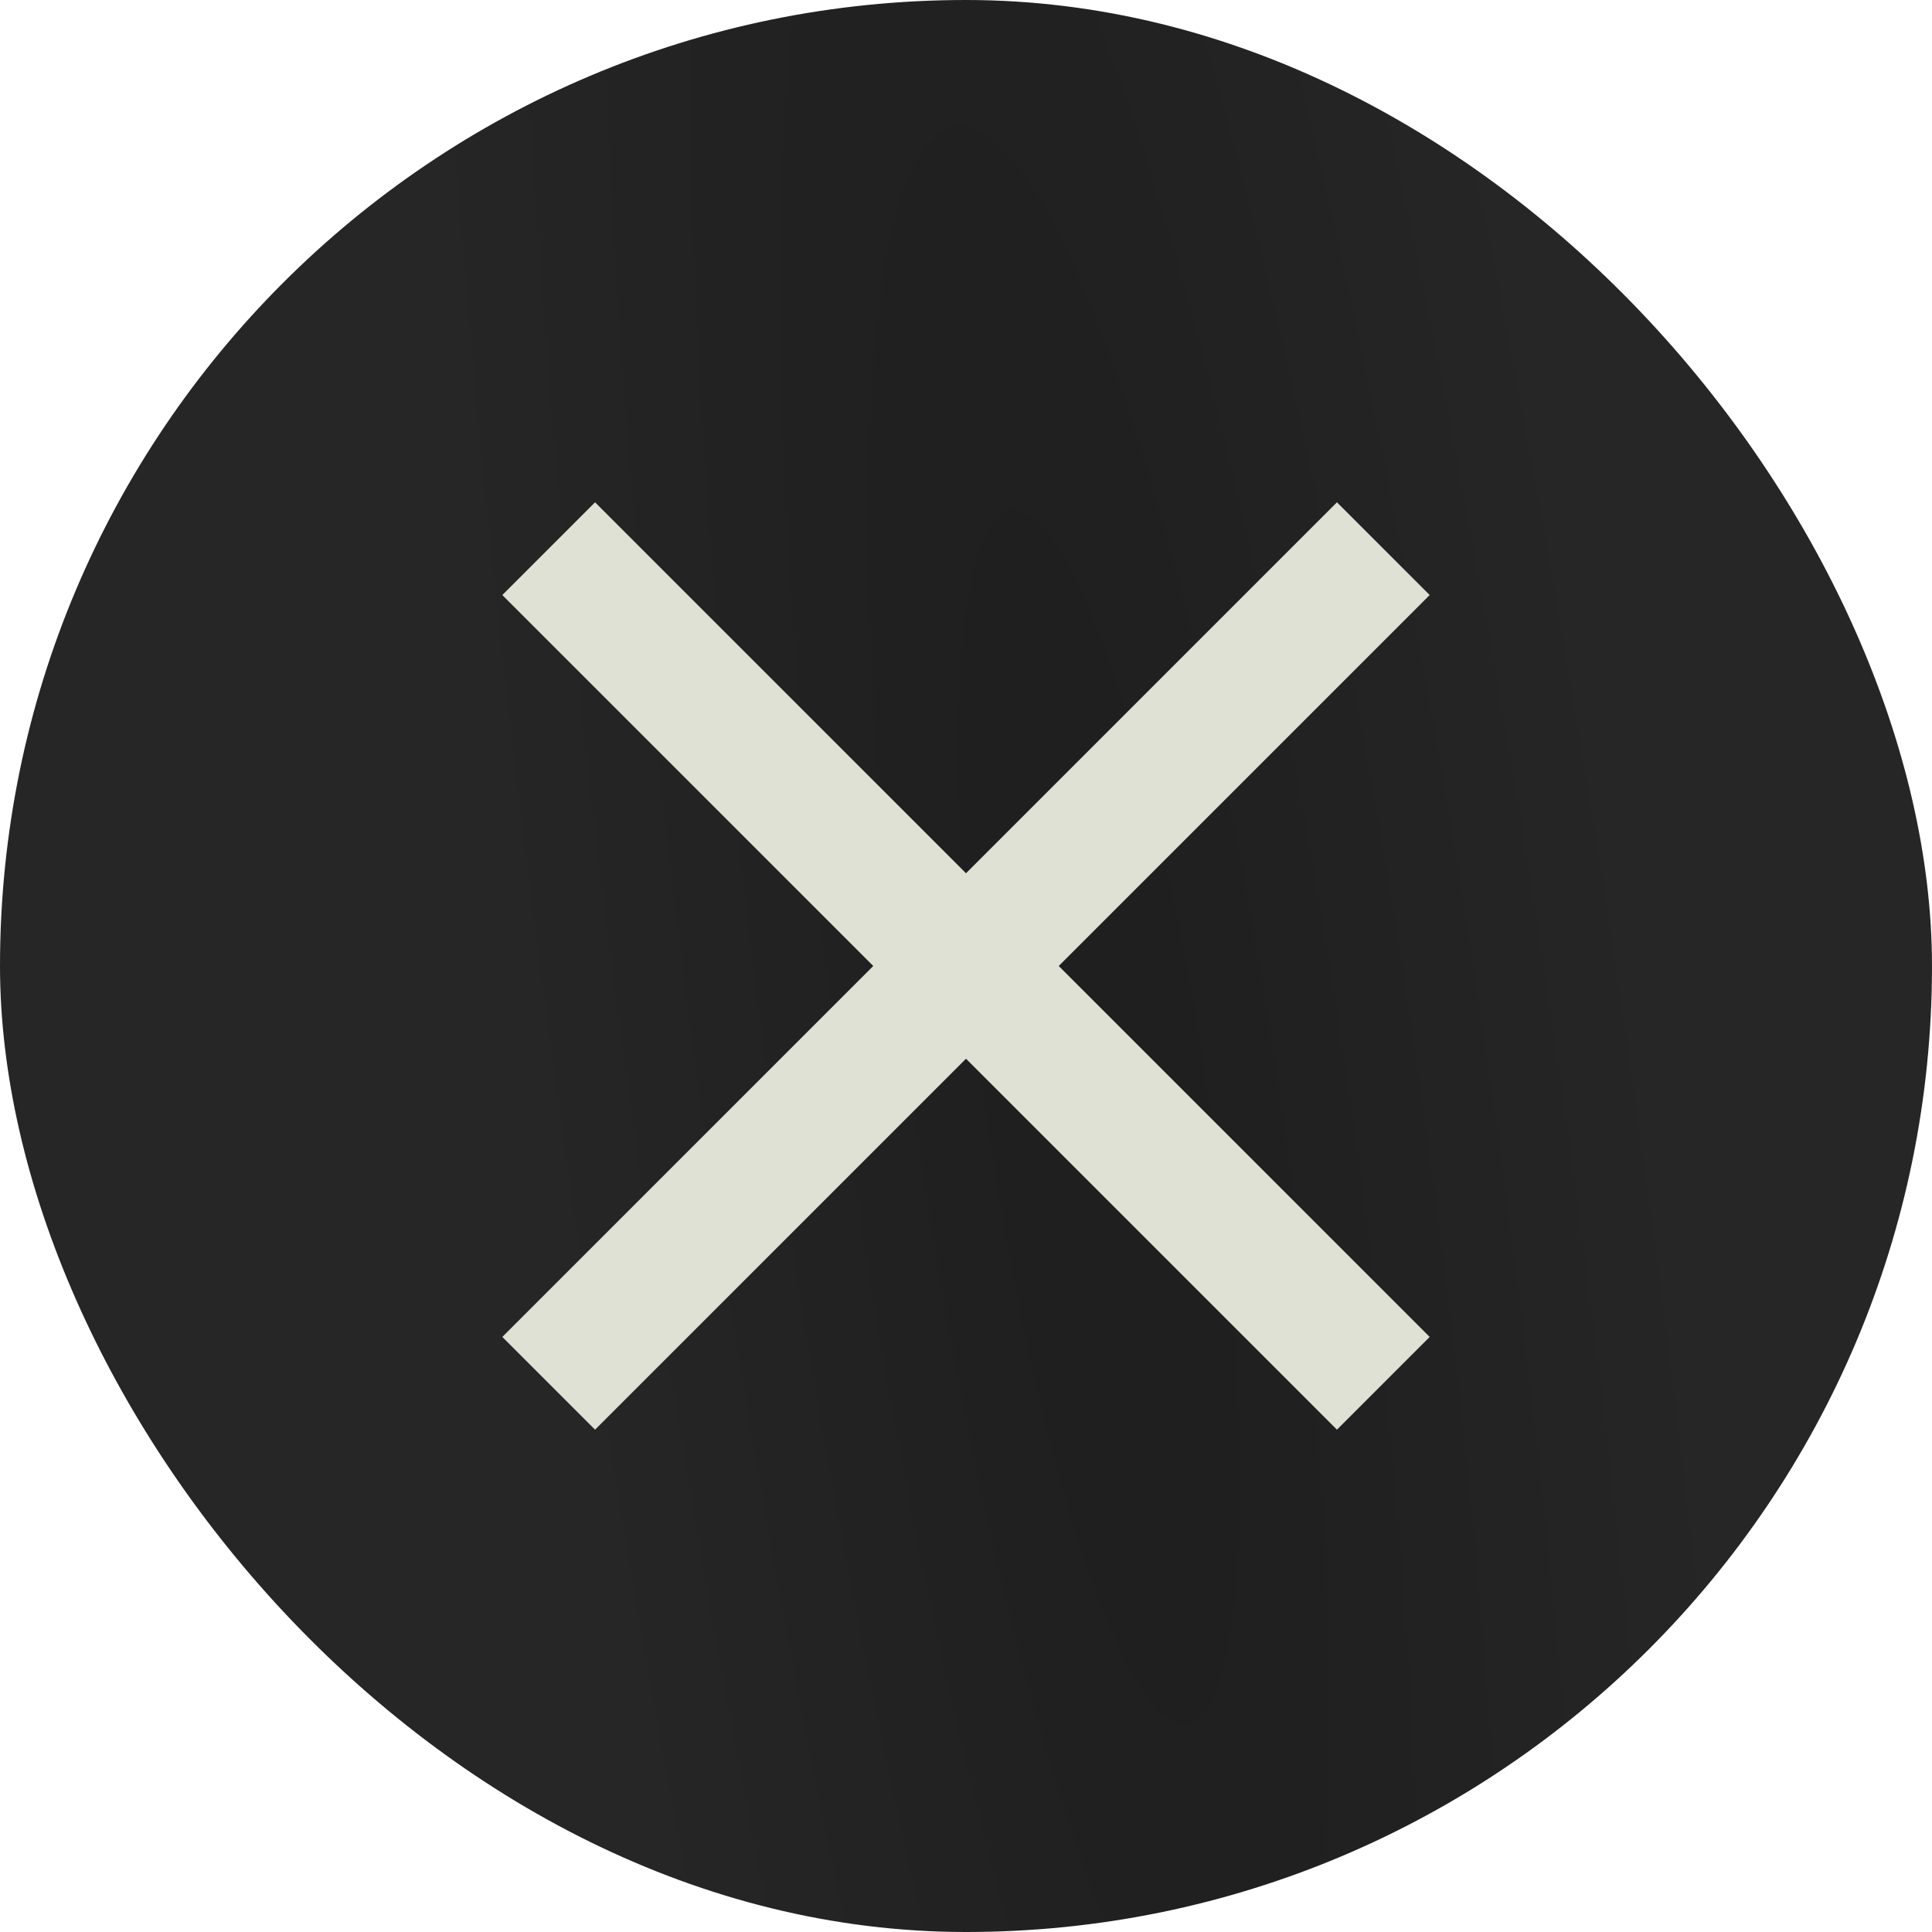
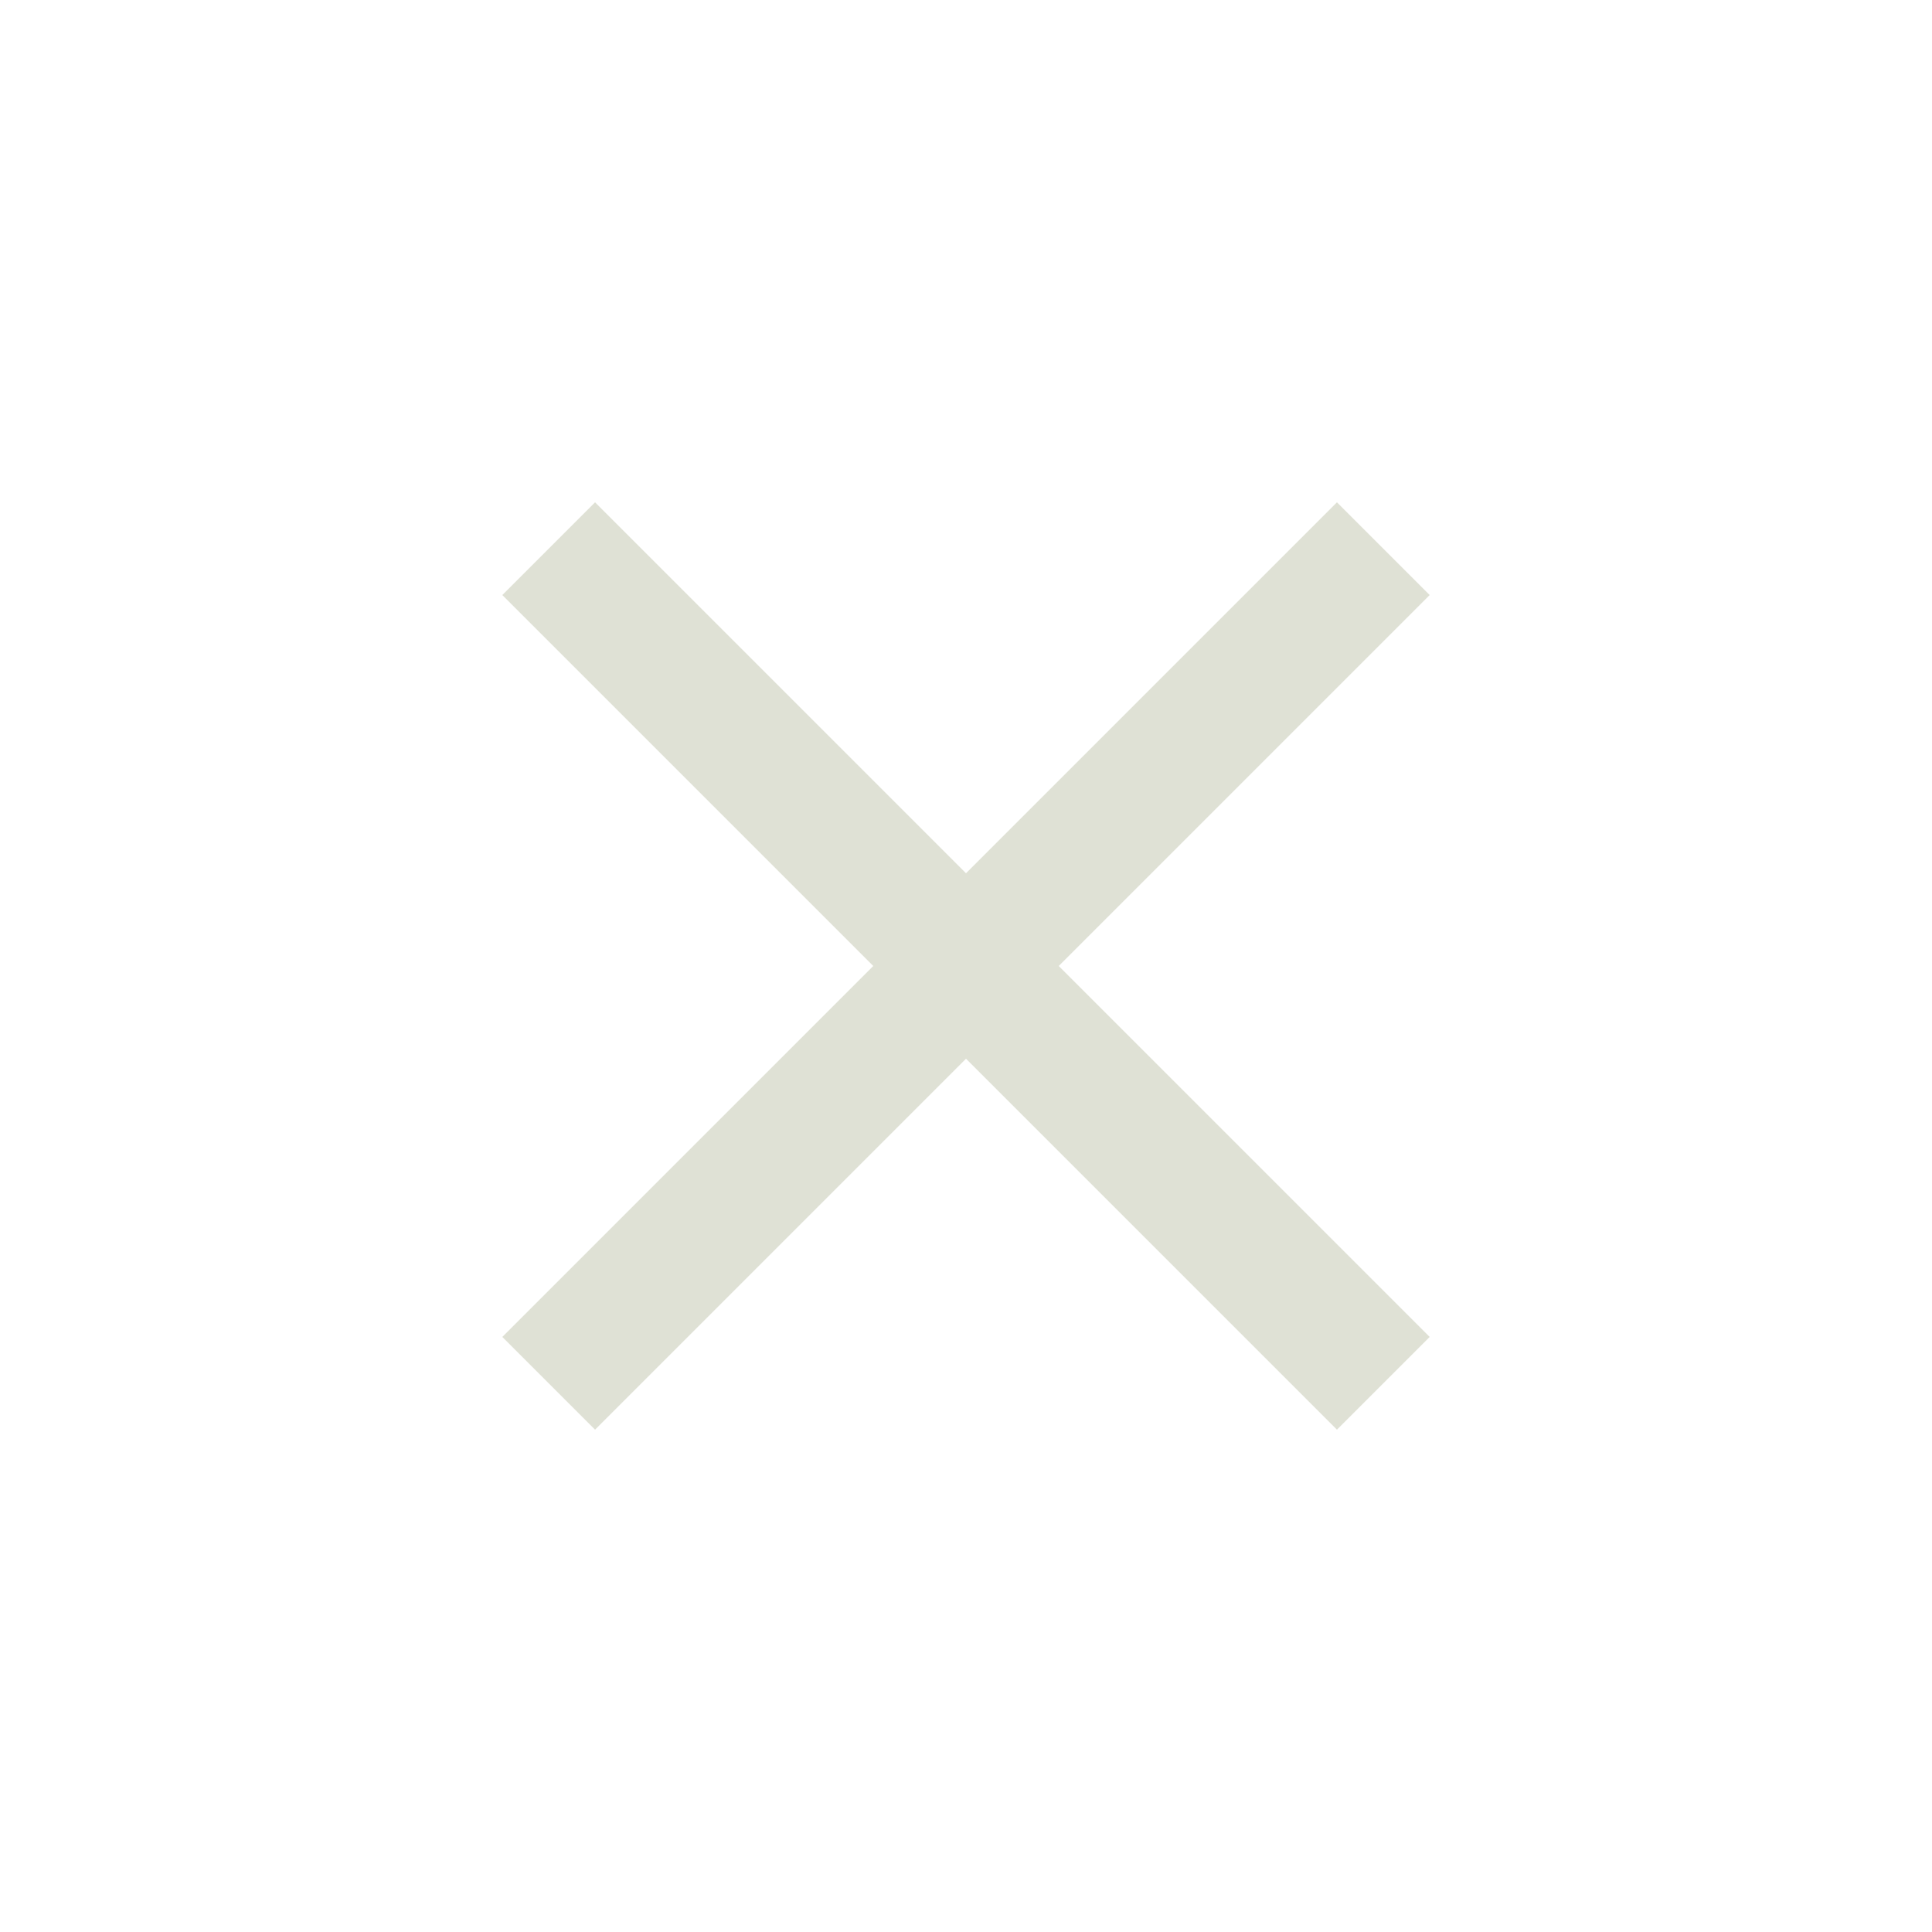
<svg xmlns="http://www.w3.org/2000/svg" width="100" height="100" viewBox="0 0 100 100" fill="none">
-   <rect width="100" height="100" rx="50" fill="url(#paint0_radial_4204_1893)" />
-   <path d="M30.8 74L26 69.2L45.2 50L26 30.8L30.8 26L50 45.2L69.2 26L74 30.8L54.8 50L74 69.2L69.2 74L50 54.8L30.8 74Z" fill="#DFE1D5" />
+   <path d="M30.8 74L26 69.2L45.2 50L26 30.8L30.8 26L50 45.2L69.2 26L74 30.8L54.8 50L74 69.2L69.2 74L50 54.8L30.8 74" fill="#DFE1D5" />
  <defs>
    <radialGradient id="paint0_radial_4204_1893" cx="0" cy="0" r="1" gradientTransform="matrix(-25.365 27.372 -28.04 -158.043 56.932 57.759)" gradientUnits="userSpaceOnUse">
      <stop offset="0.134" stop-color="#1F1F1F" />
      <stop offset="1" stop-color="#262627" />
    </radialGradient>
  </defs>
</svg>